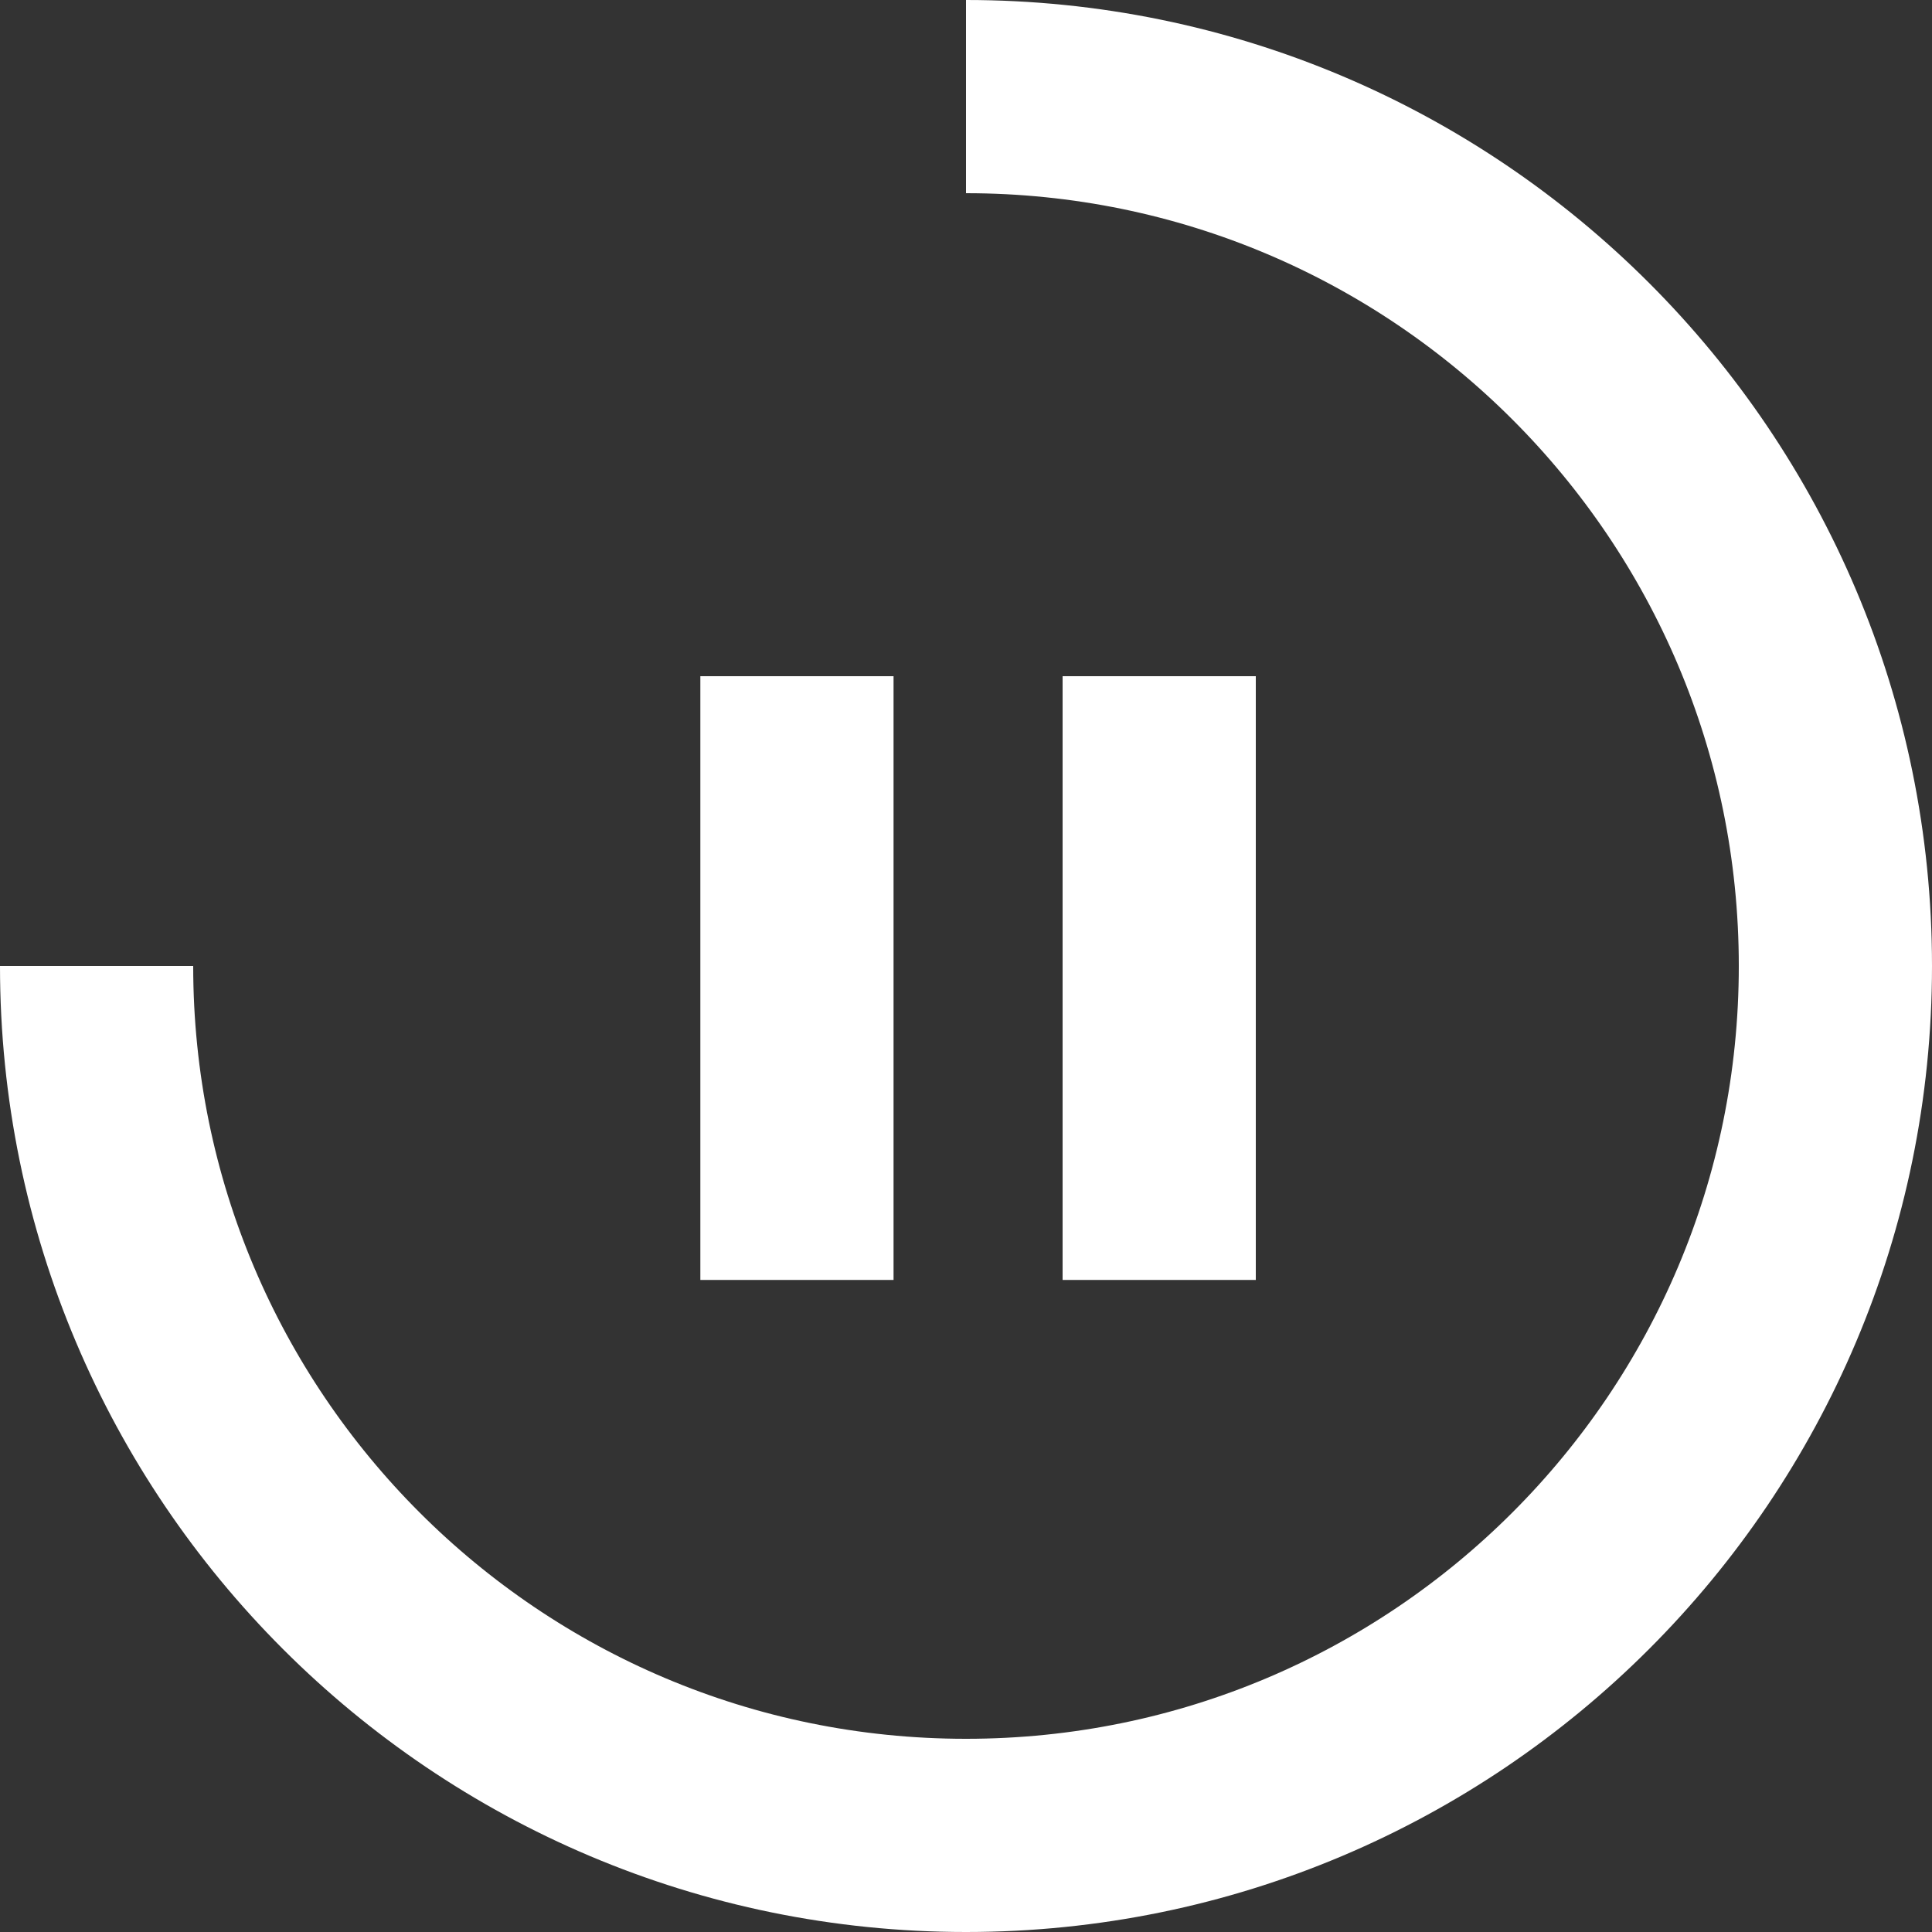
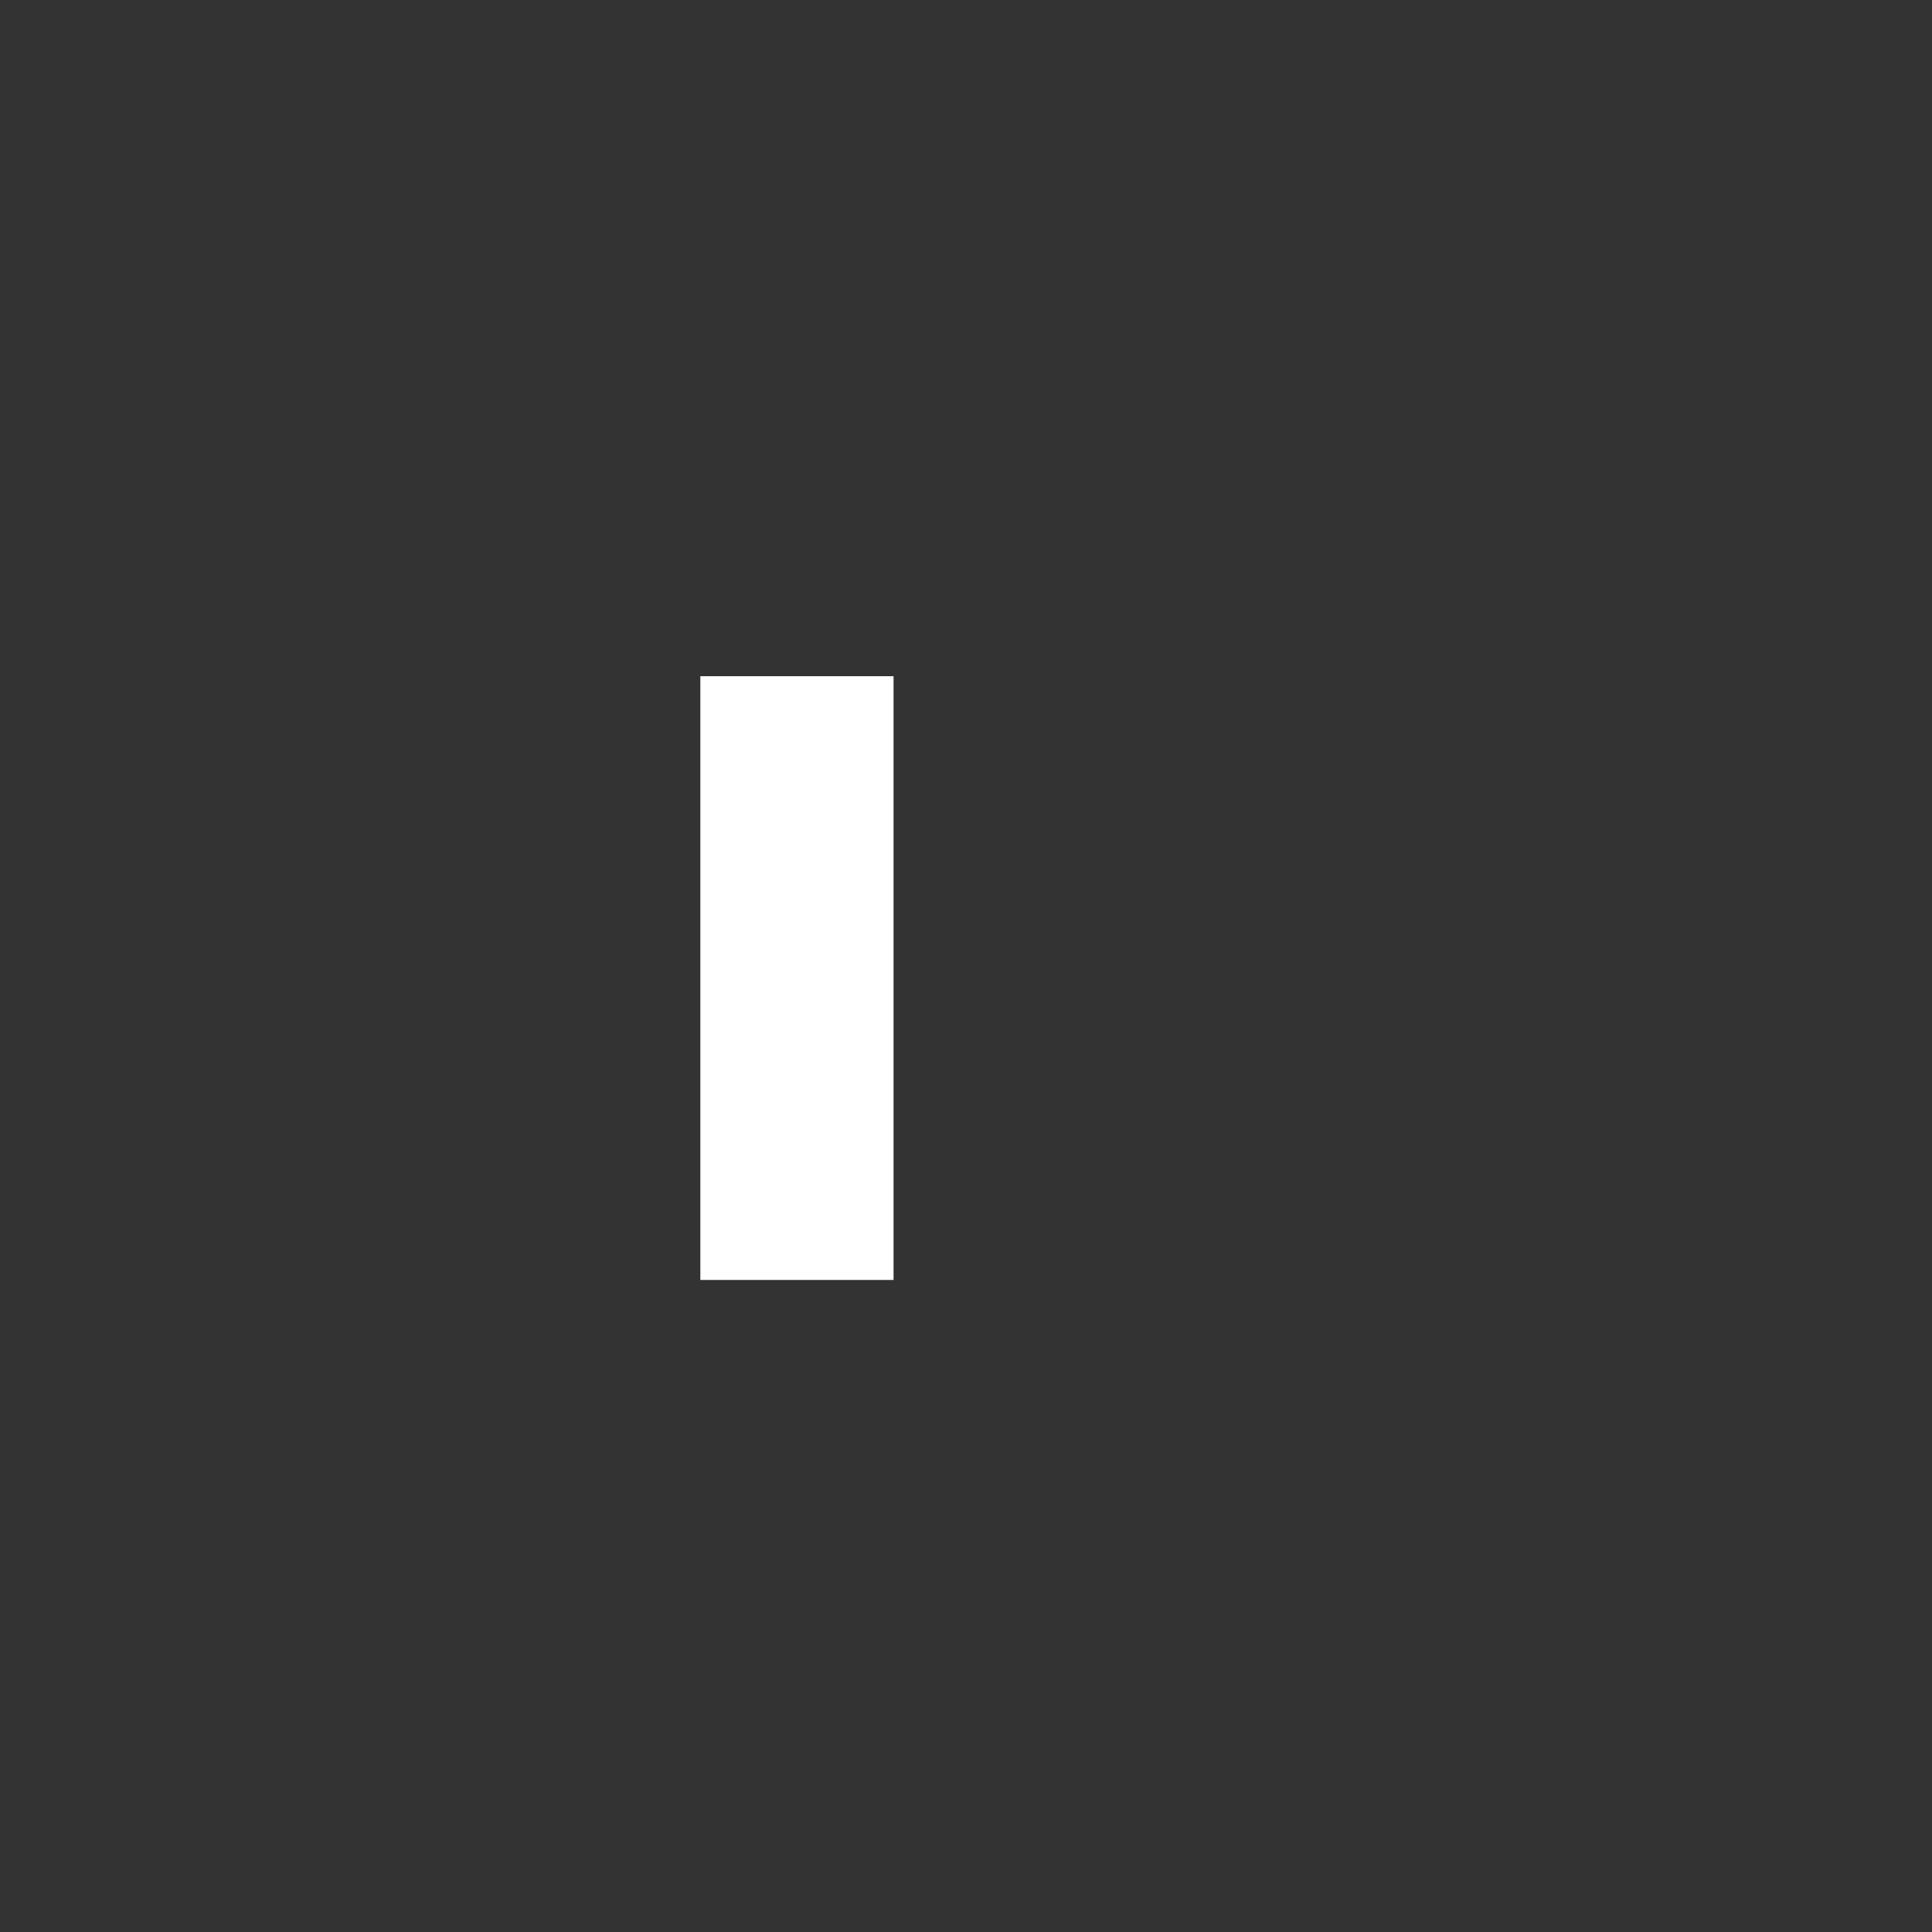
<svg xmlns="http://www.w3.org/2000/svg" width="80" height="80" viewBox="0 0 80 80" fill="none">
  <rect x="0" y="0" width="80" height="80" fill="#333333" stroke="none" />
-   <path d="M4 40C4 59.882 20.118 76 40 76C59.882 76 76 59.882 76 40C76 20.118 59.882 4 40 4" stroke="white" stroke-width="8" />
  <rect x="29" y="28" width="8" height="25" fill="white" />
-   <rect x="44" y="28" width="8" height="25" fill="white" />
</svg>